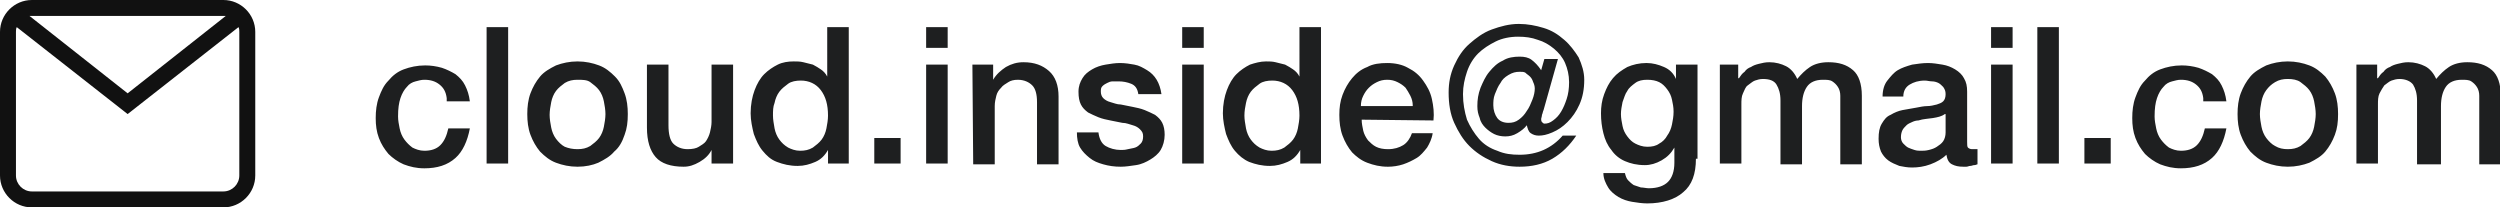
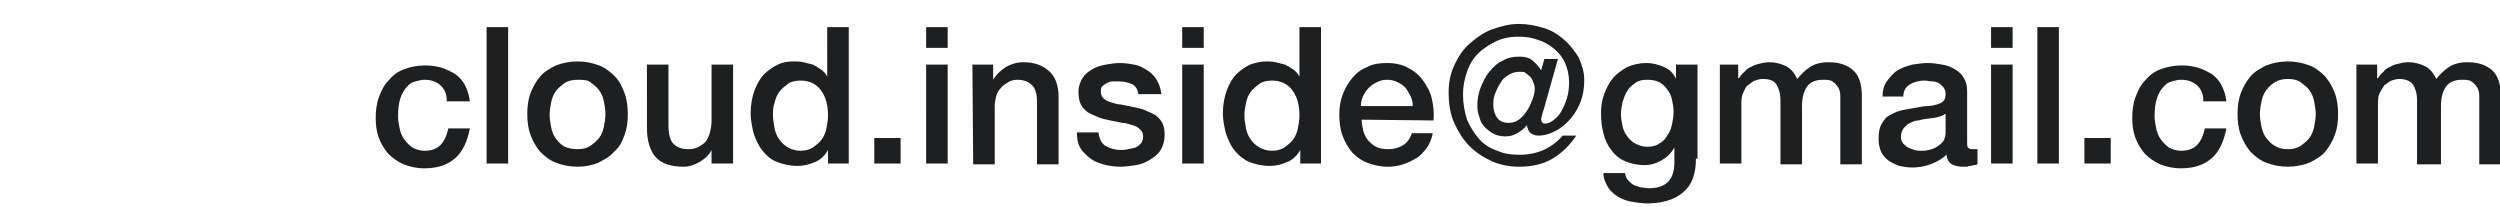
<svg xmlns="http://www.w3.org/2000/svg" viewBox="0 0 313.4 26">
  <path fill="#1E1F20" d="M56 12.3c-.1-.8-.4-1.3-.9-1.7S54 10 53.2 10c-.4 0-.7.1-1.1.2s-.8.3-1.1.7c-.3.3-.6.8-.8 1.4s-.3 1.3-.3 2.3c0 .5.1 1 .2 1.5s.3 1 .6 1.4.6.7 1 1c.4.2.9.4 1.5.4.8 0 1.5-.2 2-.7s.8-1.2 1-2.1h2.7c-.3 1.6-.9 2.9-1.8 3.7-1 .9-2.3 1.3-3.9 1.3-1 0-1.8-.2-2.6-.5-.7-.3-1.4-.8-1.9-1.3-.5-.6-.9-1.2-1.2-2s-.4-1.6-.4-2.5.1-1.8.4-2.6.6-1.5 1.2-2.1c.5-.6 1.1-1.1 1.9-1.4s1.7-.5 2.7-.5c.7 0 1.4.1 2.1.3.6.2 1.2.5 1.7.8.5.4.9.8 1.2 1.4s.5 1.2.6 2H56v-.4zm5-8.9h2.7v17.1H61V3.4zm11.4 17.5c-1 0-1.9-.2-2.7-.5s-1.4-.8-2-1.4c-.5-.6-.9-1.3-1.2-2.1s-.4-1.7-.4-2.6.1-1.8.4-2.6.7-1.5 1.2-2.1 1.2-1 2-1.4c.8-.3 1.7-.5 2.7-.5s1.9.2 2.7.5 1.4.8 2 1.4.9 1.3 1.2 2.1.4 1.7.4 2.6c0 1-.1 1.8-.4 2.6-.3.9-.7 1.6-1.3 2.1-.5.6-1.2 1-2 1.4-.7.3-1.6.5-2.6.5zm0-2.2c.6 0 1.1-.1 1.6-.4.4-.3.8-.6 1.1-1s.5-.9.6-1.4.2-1.1.2-1.6-.1-1.1-.2-1.6-.3-1-.6-1.4-.7-.7-1.1-1-1-.3-1.6-.3-1.1.1-1.6.4c-.4.3-.8.6-1.1 1s-.5.9-.6 1.4-.2 1.1-.2 1.6.1 1.1.2 1.6.3 1 .6 1.4.7.8 1.1 1c.5.2 1 .3 1.6.3zm19.5 1.8h-2.7v-1.7c-.3.6-.8 1.1-1.5 1.5s-1.3.6-2 .6c-1.6 0-2.8-.4-3.5-1.2s-1.1-2-1.1-3.7V8.1h2.7v7.6c0 1.1.2 1.9.6 2.3s1 .7 1.8.7c.6 0 1.1-.1 1.4-.3s.7-.4.9-.7.4-.7.5-1.1.2-.9.2-1.3V8.1h2.7v12.4zm14.5 0h-2.6v-1.7c-.4.7-.9 1.2-1.6 1.5s-1.4.5-2.2.5c-1 0-1.8-.2-2.6-.5s-1.3-.8-1.8-1.4-.8-1.3-1.1-2.1c-.2-.8-.4-1.7-.4-2.6 0-1.1.2-2.1.5-2.9s.7-1.5 1.2-2 1.1-.9 1.7-1.2 1.3-.4 2-.4c.4 0 .8 0 1.2.1l1.2.3c.4.2.7.4 1 .6s.6.5.8.9V3.4h2.7v17.1zm-9.5-6c0 .5.1 1 .2 1.6.1.5.3 1 .6 1.4s.6.7 1.1 1c.4.2.9.4 1.5.4s1.1-.1 1.6-.4c.4-.3.8-.6 1.1-1s.5-.9.6-1.4.2-1.1.2-1.6c0-1.4-.3-2.4-.9-3.2s-1.5-1.2-2.5-1.2c-.6 0-1.2.1-1.6.4s-.8.6-1.1 1-.5.9-.6 1.4c-.2.5-.2 1-.2 1.6zm12.7 2.8h3.3v3.2h-3.3v-3.2zm6.5-13.9h2.7V6h-2.7V3.4zm0 4.7h2.7v12.4h-2.7V8.1zm5.8 0h2.6V10c.4-.7 1-1.2 1.6-1.6.7-.4 1.4-.6 2.2-.6 1.4 0 2.4.4 3.2 1.1s1.2 1.8 1.2 3.2v8.5H130v-7.8c0-1-.2-1.7-.6-2.1s-1-.7-1.8-.7c-.5 0-.9.1-1.2.3s-.7.4-.9.7c-.3.3-.5.6-.6 1s-.2.8-.2 1.3v7.3H122l-.1-12.5zm15.8 8.5c.1.8.4 1.4.9 1.7s1.2.5 1.9.5c.3 0 .5 0 .9-.1s.6-.1.9-.2.5-.3.7-.5.3-.5.3-.9-.1-.6-.4-.9c-.2-.2-.5-.4-.9-.5s-.8-.3-1.3-.3l-1.5-.3c-.5-.1-1-.2-1.5-.4s-.9-.4-1.3-.6c-.4-.3-.7-.6-.9-1s-.3-.9-.3-1.6.2-1.2.5-1.7.7-.8 1.2-1.1 1.1-.5 1.7-.6 1.2-.2 1.8-.2 1.3.1 1.8.2c.6.1 1.1.4 1.6.7s.9.7 1.2 1.2.5 1.1.6 1.8h-2.9c-.1-.7-.4-1.1-.9-1.3s-1-.3-1.6-.3h-.7c-.3 0-.5.1-.7.2s-.4.2-.6.4-.2.4-.2.7.1.6.3.8.5.4.9.5.8.3 1.3.3l1.5.3c.5.1 1 .2 1.5.4s.9.4 1.3.6c.4.3.7.6.9 1s.3.9.3 1.5c0 .7-.2 1.4-.5 1.9s-.8.9-1.3 1.2-1.1.6-1.8.7-1.3.2-1.9.2c-.8 0-1.5-.1-2.2-.3s-1.2-.4-1.7-.8-.9-.8-1.2-1.3-.4-1.2-.4-1.9h2.7zm10.5-13.2h2.7V6h-2.7V3.4zm0 4.7h2.7v12.4h-2.7V8.1zm17.4 12.4H163v-1.7c-.4.7-.9 1.2-1.6 1.5s-1.4.5-2.2.5c-1 0-1.8-.2-2.6-.5-.7-.3-1.3-.8-1.8-1.4s-.8-1.3-1.1-2.1c-.2-.8-.4-1.7-.4-2.6 0-1.1.2-2.1.5-2.9s.7-1.5 1.2-2 1.1-.9 1.7-1.2c.6-.2 1.3-.4 2-.4.4 0 .8 0 1.2.1l1.2.3c.4.2.7.4 1 .6s.6.5.8.9V3.4h2.7v17.1zm-9.6-6c0 .5.1 1 .2 1.6.1.5.3 1 .6 1.4s.6.7 1.1 1c.4.2.9.4 1.5.4s1.1-.1 1.6-.4c.4-.3.8-.6 1.1-1s.5-.9.6-1.4.2-1.1.2-1.6c0-1.4-.3-2.4-.9-3.2s-1.5-1.2-2.5-1.2c-.6 0-1.2.1-1.6.4s-.8.6-1.1 1-.5.9-.6 1.4-.2 1-.2 1.6zm21.1-1.3c0-.4-.1-.8-.3-1.2s-.4-.7-.6-1c-.3-.3-.6-.5-1-.7s-.8-.3-1.3-.3-.9.1-1.3.3-.7.4-1 .7-.5.6-.7 1-.3.8-.3 1.3h6.5v-.1zm-6.4 1.8c0 .5.1.9.2 1.4.1.4.3.8.6 1.2.3.3.6.6 1 .8s.9.3 1.5.3c.8 0 1.4-.2 1.9-.5s.9-.9 1.1-1.5h2.6c-.1.7-.4 1.3-.7 1.8-.4.5-.8 1-1.3 1.3s-1.1.6-1.7.8-1.3.3-1.9.3c-1 0-1.8-.2-2.6-.5s-1.4-.8-1.9-1.3c-.5-.6-.9-1.3-1.2-2.1s-.4-1.7-.4-2.6.1-1.7.4-2.5.7-1.5 1.2-2.1 1.1-1.1 1.9-1.4c.7-.4 1.6-.5 2.5-.5 1 0 1.9.2 2.6.6.8.4 1.4.9 1.9 1.6s.9 1.4 1.1 2.3.3 1.8.2 2.7l-9-.1zm22.8-1.2c-.1.2-.1.4-.2.6 0 .2-.1.4-.1.5s0 .3.1.4.2.2.3.2c.4 0 .7-.1 1.1-.4s.7-.6 1-1.1.5-1 .7-1.6.3-1.3.3-2.1c0-.9-.2-1.7-.5-2.4s-.8-1.3-1.4-1.8-1.3-.9-2-1.1c-.8-.3-1.6-.4-2.5-.4-1 0-2 .2-2.8.6s-1.6.9-2.2 1.5-1.1 1.4-1.4 2.3-.5 1.8-.5 2.8c0 1.2.2 2.2.5 3.2.4.9.9 1.7 1.5 2.4s1.4 1.2 2.3 1.5c.9.4 1.8.5 2.8.5 1.1 0 2.1-.2 3-.6s1.7-1 2.4-1.8h1.7c-.8 1.2-1.8 2.2-3 2.9s-2.6 1-4.1 1c-1.2 0-2.4-.2-3.5-.7s-2-1.1-2.8-1.9-1.4-1.8-1.9-2.9-.7-2.4-.7-3.8c0-1.2.2-2.3.7-3.4s1.1-2 1.9-2.7 1.7-1.4 2.8-1.8 2.2-.7 3.4-.7c1.1 0 2.1.2 3.1.5s1.8.8 2.6 1.5c.7.6 1.3 1.4 1.8 2.2.4.9.7 1.8.7 2.8 0 1.2-.2 2.2-.6 3.1s-.9 1.6-1.5 2.2-1.2 1-1.9 1.3-1.2.4-1.7.4c-.4 0-.7-.1-1-.3s-.4-.6-.5-1c-.3.4-.7.7-1.2 1s-1 .4-1.5.4-1-.1-1.4-.3-.8-.5-1.1-.8-.6-.7-.7-1.2c-.2-.5-.3-.9-.3-1.5 0-.8.1-1.5.4-2.3.3-.7.6-1.4 1.1-2s1-1.1 1.7-1.4c.6-.4 1.4-.5 2.1-.5.6 0 1.1.1 1.5.4s.8.7 1.2 1.3l.4-1.4h1.7l-1.8 6.4zm-4.4 1.6c.5 0 .9-.1 1.3-.4s.7-.6 1-1.1c.3-.4.5-.9.7-1.4s.3-1 .3-1.4c0-.3-.1-.6-.2-.8-.1-.3-.2-.5-.4-.7s-.4-.3-.6-.5c-.2-.1-.4-.1-.7-.1-.5 0-.9.1-1.4.4s-.8.6-1 1c-.3.4-.5.9-.7 1.4s-.2 1-.2 1.4c0 .6.2 1.2.5 1.6s.8.6 1.4.6zm23.5 4.5c0 1.9-.5 3.3-1.6 4.2-1 .9-2.6 1.4-4.5 1.4-.6 0-1.3-.1-1.9-.2s-1.2-.3-1.7-.6-1-.7-1.3-1.2-.6-1.1-.6-1.8h2.7c.1.4.2.7.4.9s.4.4.7.6l.9.3c.3 0 .7.1 1 .1 1.1 0 1.9-.3 2.4-.8s.8-1.3.8-2.4v-1.9c-.4.7-.9 1.2-1.6 1.6s-1.4.6-2.1.6c-1 0-1.8-.2-2.5-.5s-1.3-.8-1.7-1.4c-.5-.6-.8-1.3-1-2.1s-.3-1.6-.3-2.5c0-.8.1-1.6.4-2.4s.6-1.4 1.1-2 1.1-1 1.8-1.4c.7-.3 1.5-.5 2.4-.5.8 0 1.5.2 2.2.5s1.2.8 1.5 1.5V8.1h2.7v11.8h-.2zm-6.1-1.5c.6 0 1.1-.1 1.5-.4.4-.2.8-.6 1-1 .3-.4.5-.9.6-1.4s.2-1 .2-1.6-.1-1-.2-1.5-.3-.9-.6-1.3-.6-.7-1-.9-.9-.3-1.5-.3-1.1.1-1.5.4-.8.6-1 1c-.3.4-.4.9-.6 1.4-.1.5-.2 1-.2 1.5s.1 1 .2 1.5.3.9.6 1.3.6.7 1 .9.9.4 1.5.4zm8.8-10.3h2.6v1.7h.1c.2-.3.4-.6.7-.8.2-.3.5-.5.8-.6.3-.2.6-.3 1-.4s.8-.2 1.3-.2c.8 0 1.5.2 2.1.5s1.1.9 1.4 1.6c.5-.6 1-1.1 1.6-1.5s1.4-.6 2.3-.6c1.3 0 2.3.3 3.1 1 .7.6 1.1 1.7 1.1 3.2v8.6h-2.7V12c0-.4-.1-.8-.3-1.1s-.4-.5-.7-.7-.7-.2-1.2-.2c-.9 0-1.6.3-2 .9s-.6 1.4-.6 2.4v7.3h-2.7v-8c0-.9-.2-1.5-.5-2s-.9-.7-1.7-.7c-.4 0-.7.1-1 .2s-.6.4-.9.6-.4.6-.6 1-.2.9-.2 1.4v7.4h-2.7V8.1h-.3zm31.3 9.7c0 .3 0 .6.1.7s.3.2.5.2h.7v1.9c-.1 0-.2.1-.4.1s-.3.1-.5.1-.3.1-.5.1h-.4c-.6 0-1-.1-1.4-.3s-.6-.6-.7-1.2c-.5.5-1.2.9-2 1.2s-1.6.4-2.3.4c-.6 0-1.1-.1-1.6-.2-.5-.2-1-.4-1.4-.7s-.7-.7-.9-1.1c-.2-.5-.3-1-.3-1.6 0-.8.1-1.4.4-1.9s.6-.9 1.1-1.1c.5-.3 1-.5 1.5-.6s1.1-.2 1.7-.3c.5-.1 1-.2 1.4-.2s.8-.1 1.2-.2c.3-.1.6-.2.8-.4s.3-.5.3-.9-.1-.6-.3-.9c-.2-.2-.4-.4-.6-.5s-.5-.2-.8-.2-.6-.1-.9-.1c-.8 0-1.4.2-1.9.5s-.8.8-.8 1.5H236c0-.8.2-1.5.6-2s.8-1 1.3-1.3 1.1-.5 1.8-.7c.7-.1 1.3-.2 2-.2.6 0 1.2.1 1.8.2s1.1.3 1.6.6.9.7 1.1 1.1c.3.5.4 1 .4 1.7v6.3zm-2.8-3.5c-.4.3-.9.4-1.5.5s-1.2.1-1.8.3c-.3 0-.6.1-.8.2s-.5.2-.7.4-.4.4-.5.6-.2.5-.2.9c0 .3.1.6.3.8s.4.4.6.5.5.2.8.3.6.1.8.1c.3 0 .6 0 1-.1s.7-.2 1-.4.6-.4.8-.7.3-.7.3-1.1v-2.3h-.1zm5.8-10.9h2.7V6h-2.7V3.4zm0 4.7h2.7v12.4h-2.7V8.1zm5.8-4.7h2.7v17.1h-2.7V3.4zm5.9 13.9h3.3v3.2h-3.3v-3.2zm14.9-5c-.1-.8-.4-1.3-.9-1.7s-1.1-.6-1.9-.6c-.4 0-.7.1-1.1.2s-.8.3-1.1.7c-.3.3-.6.8-.8 1.4s-.3 1.3-.3 2.3c0 .5.1 1 .2 1.5s.3 1 .6 1.4.6.7 1 1c.4.2.9.4 1.5.4.8 0 1.5-.2 2-.7s.8-1.2 1-2.1h2.7c-.3 1.6-.9 2.9-1.8 3.7-1 .9-2.3 1.3-3.9 1.3-1 0-1.8-.2-2.6-.5-.7-.3-1.4-.8-1.9-1.3-.5-.6-.9-1.2-1.2-2s-.4-1.6-.4-2.5.1-1.8.4-2.6.6-1.5 1.2-2.1c.5-.6 1.1-1.1 1.9-1.4s1.7-.5 2.7-.5c.7 0 1.4.1 2.1.3.6.2 1.2.5 1.7.8.5.4.9.8 1.2 1.4s.5 1.2.6 2h-2.9v-.4zm10.6 8.6c-1 0-1.9-.2-2.7-.5s-1.4-.8-2-1.4c-.5-.6-.9-1.3-1.2-2.1s-.4-1.7-.4-2.6.1-1.8.4-2.6.7-1.5 1.2-2.1 1.2-1 2-1.4c.8-.3 1.7-.5 2.7-.5s1.9.2 2.7.5 1.4.8 2 1.4c.5.6.9 1.3 1.2 2.1s.4 1.7.4 2.6c0 1-.1 1.8-.4 2.6s-.7 1.5-1.2 2.1-1.2 1-2 1.4c-.8.3-1.7.5-2.7.5zm0-2.2c.6 0 1.1-.1 1.6-.4.4-.3.8-.6 1.1-1s.5-.9.6-1.4.2-1.1.2-1.6-.1-1.1-.2-1.6-.3-1-.6-1.4-.7-.7-1.1-1-1-.4-1.6-.4-1.1.1-1.6.4-.8.6-1.1 1-.5.9-.6 1.4-.2 1.1-.2 1.6.1 1.1.2 1.6.3 1 .6 1.4.7.8 1.1 1c.5.3 1 .4 1.6.4zm8.6-10.6h2.6v1.7h.1c.2-.3.4-.6.7-.8.2-.3.5-.5.8-.6.3-.2.6-.3 1-.4s.8-.2 1.3-.2c.8 0 1.5.2 2.1.5s1.1.9 1.4 1.6c.5-.6 1-1.1 1.6-1.5s1.4-.6 2.3-.6c1.3 0 2.3.3 3.1 1 .7.6 1.1 1.7 1.1 3.2v8.6h-2.7V12c0-.4-.1-.8-.3-1.1s-.4-.5-.7-.7-.7-.2-1.2-.2c-.9 0-1.6.3-2 .9s-.6 1.4-.6 2.4v7.3h-3v-8c0-.9-.2-1.5-.5-2-.3-.4-.9-.7-1.7-.7-.4 0-.7.1-1 .2s-.6.4-.9.6c-.2.3-.4.6-.6 1s-.2.9-.2 1.4v7.4h-2.7V8.1z" />
-   <path fill="#111" d="M28 0H4C1.8 0 0 1.8 0 4v18c0 2.2 1.8 4 4 4h24c2.2 0 4-1.8 4-4V4c0-2.2-1.8-4-4-4zm0 2h.3L16 11.7 3.7 2H28zm2 20c0 1.1-.9 2-2 2H4c-1.1 0-2-.9-2-2V4c0-.2 0-.4.1-.6L16 14.3 29.9 3.4c.1.2.1.4.1.6v18z" />
</svg>